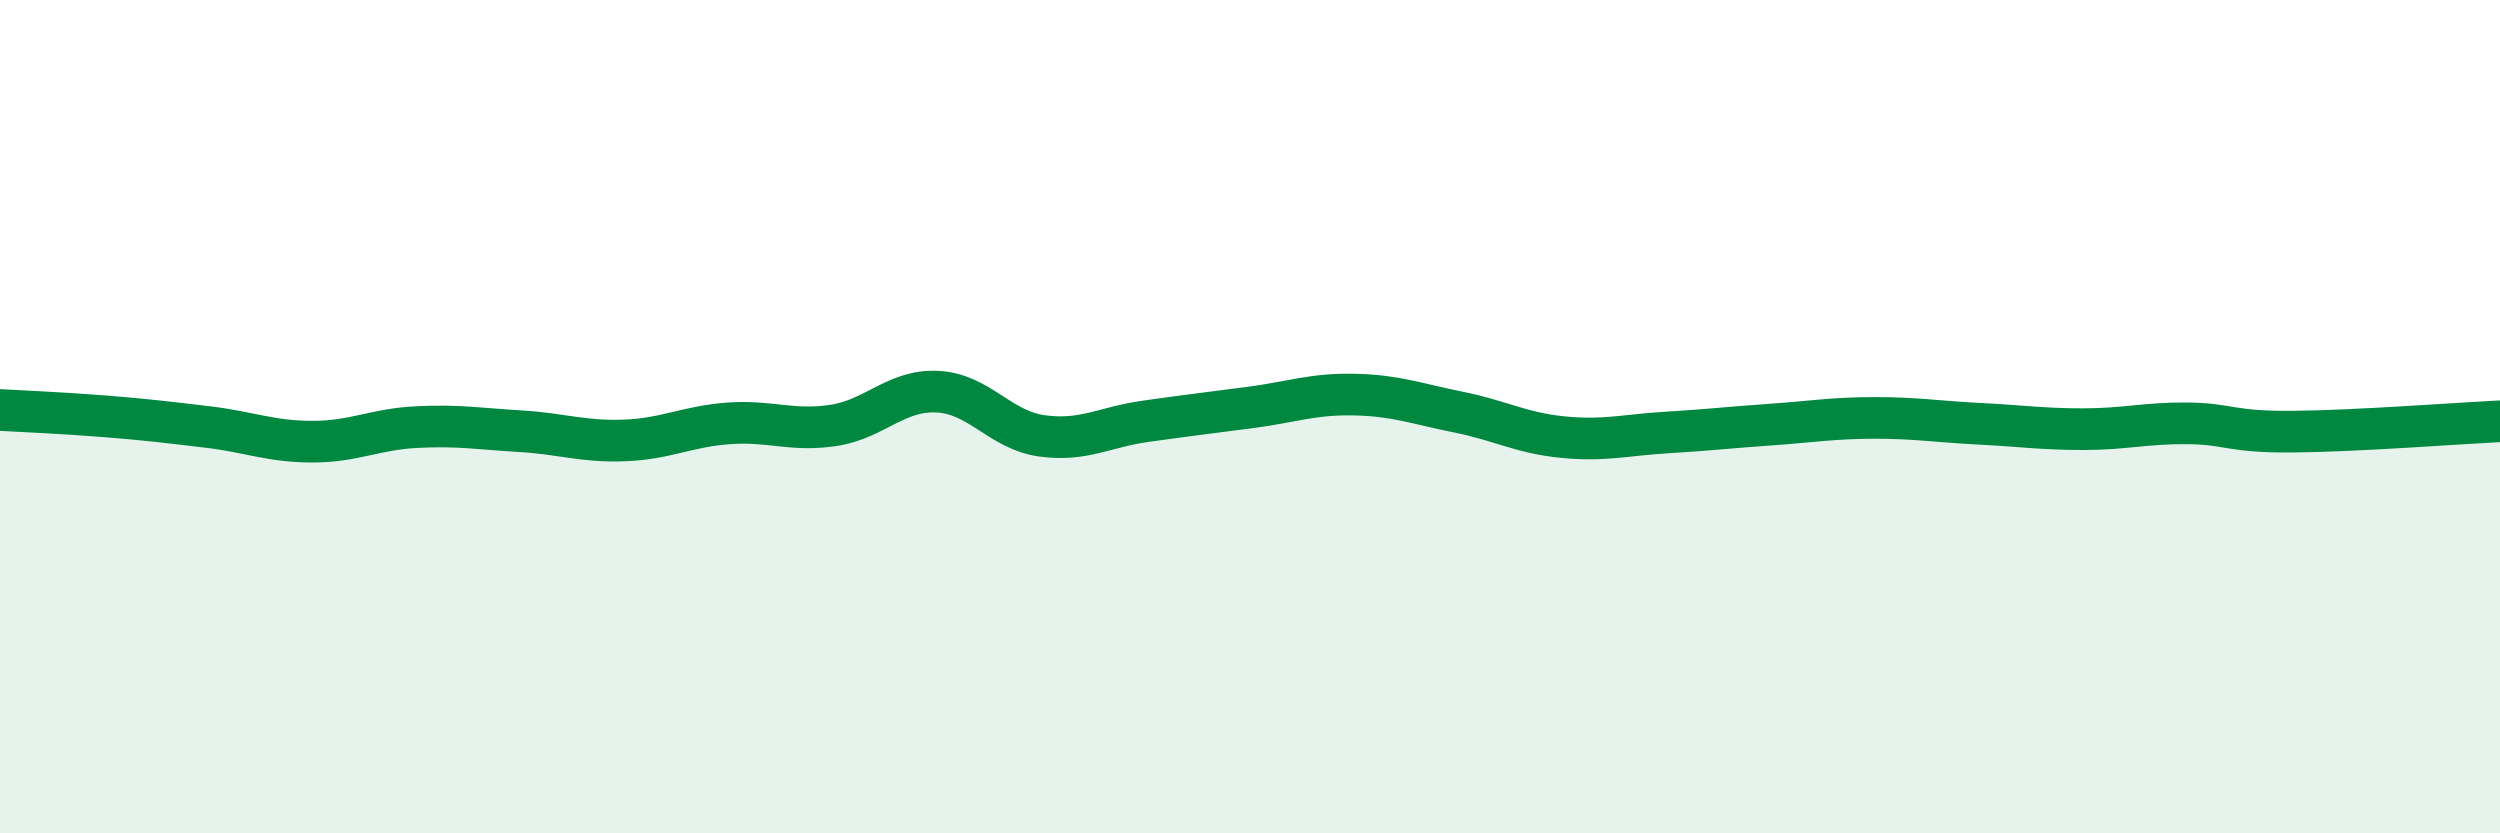
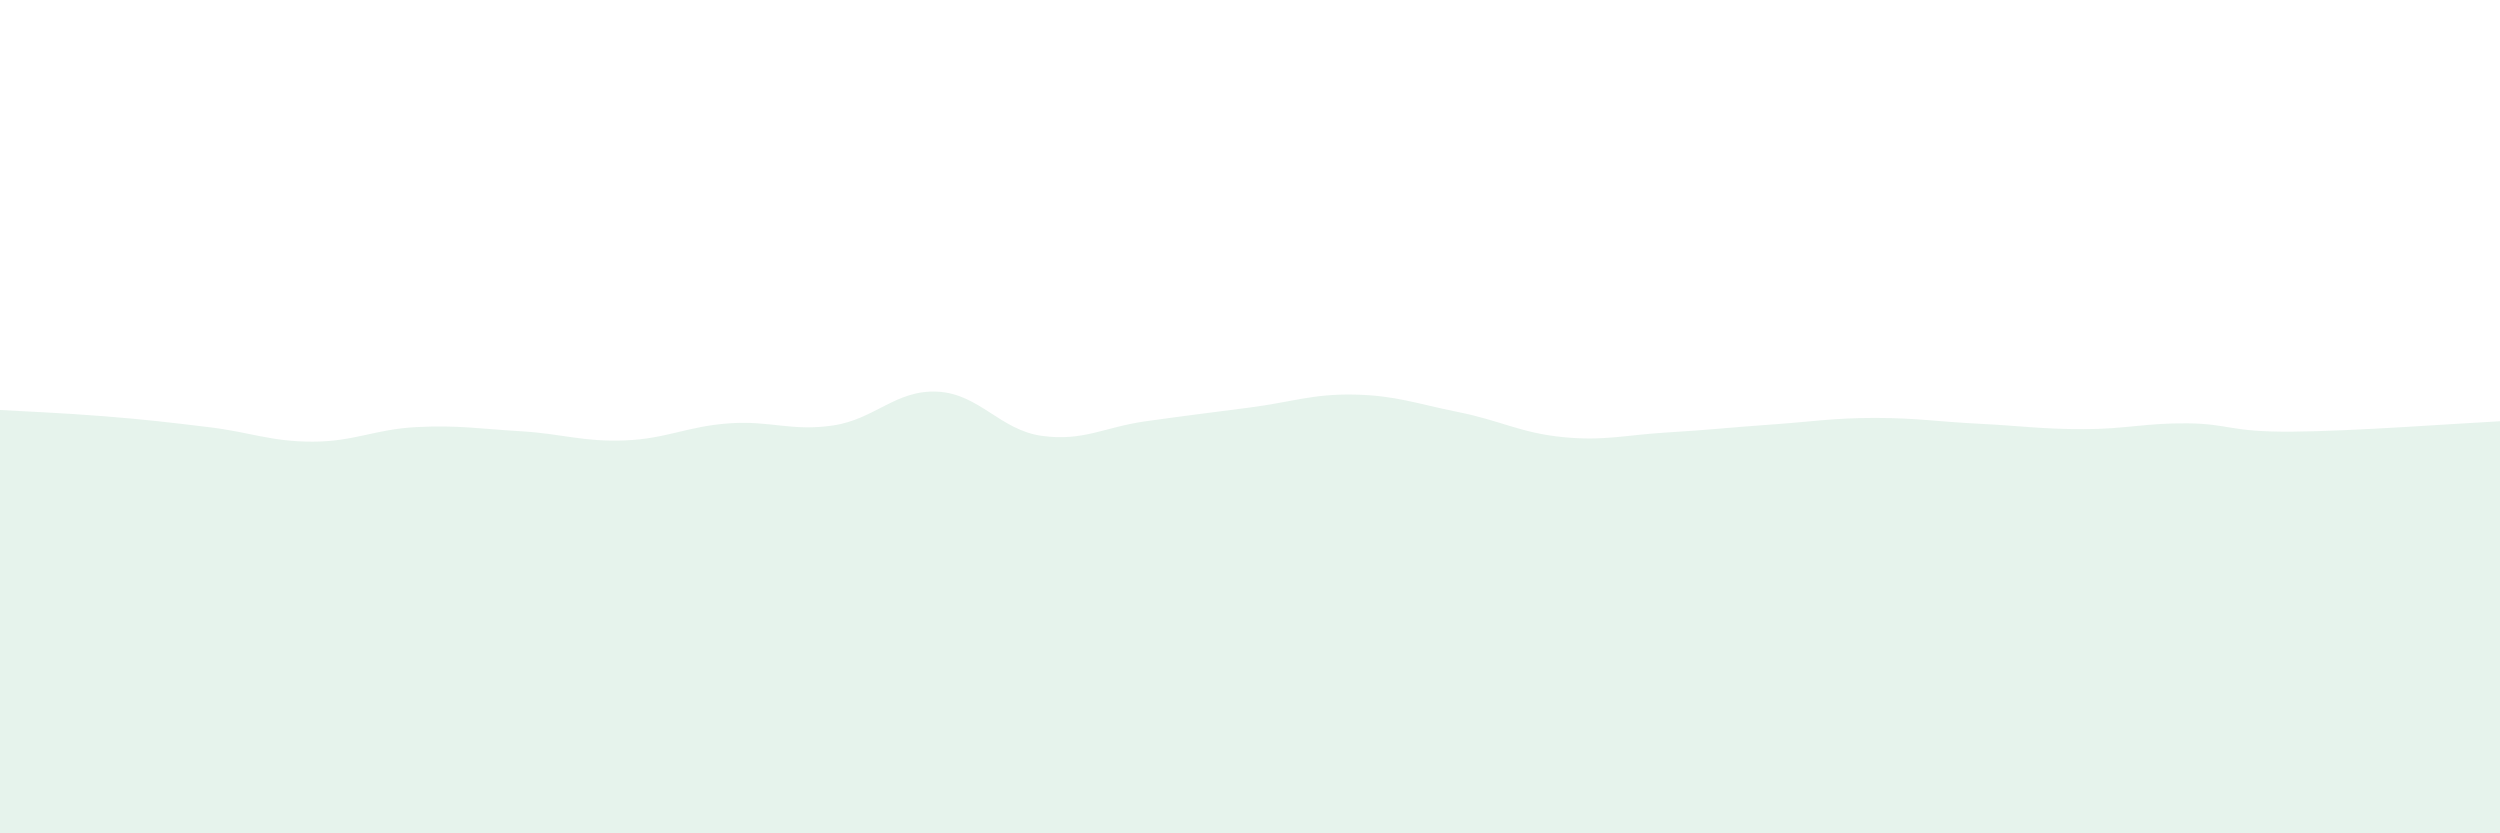
<svg xmlns="http://www.w3.org/2000/svg" width="60" height="20" viewBox="0 0 60 20">
  <path d="M 0,9.84 C 0.5,9.87 1.5,9.91 2.5,9.99 C 3.5,10.07 4,10.13 5,10.25 C 6,10.37 6.5,10.6 7.5,10.6 C 8.5,10.6 9,10.3 10,10.25 C 11,10.2 11.5,10.29 12.5,10.35 C 13.5,10.41 14,10.61 15,10.57 C 16,10.53 16.5,10.23 17.5,10.16 C 18.5,10.09 19,10.36 20,10.21 C 21,10.06 21.5,9.35 22.5,9.4 C 23.5,9.45 24,10.32 25,10.46 C 26,10.6 26.5,10.25 27.5,10.11 C 28.5,9.97 29,9.91 30,9.78 C 31,9.65 31.5,9.45 32.5,9.47 C 33.5,9.49 34,9.69 35,9.89 C 36,10.09 36.5,10.39 37.5,10.49 C 38.5,10.59 39,10.44 40,10.38 C 41,10.32 41.5,10.26 42.5,10.19 C 43.5,10.12 44,10.03 45,10.03 C 46,10.03 46.5,10.12 47.5,10.17 C 48.5,10.22 49,10.3 50,10.3 C 51,10.3 51.5,10.15 52.5,10.16 C 53.5,10.17 53.5,10.37 55,10.36 C 56.5,10.35 59,10.16 60,10.11L60 20L0 20Z" fill="#008740" opacity="0.1" stroke-linecap="round" stroke-linejoin="round" />
-   <path d="M 0,9.84 C 0.5,9.87 1.5,9.91 2.5,9.99 C 3.5,10.07 4,10.13 5,10.25 C 6,10.37 6.5,10.6 7.5,10.6 C 8.5,10.6 9,10.3 10,10.25 C 11,10.2 11.5,10.29 12.5,10.35 C 13.5,10.41 14,10.61 15,10.57 C 16,10.53 16.5,10.23 17.5,10.16 C 18.5,10.09 19,10.36 20,10.21 C 21,10.06 21.5,9.35 22.5,9.4 C 23.5,9.45 24,10.32 25,10.46 C 26,10.6 26.5,10.25 27.5,10.11 C 28.5,9.97 29,9.91 30,9.78 C 31,9.65 31.5,9.45 32.5,9.47 C 33.5,9.49 34,9.69 35,9.89 C 36,10.09 36.5,10.39 37.5,10.49 C 38.5,10.59 39,10.44 40,10.38 C 41,10.32 41.5,10.26 42.5,10.19 C 43.5,10.12 44,10.03 45,10.03 C 46,10.03 46.5,10.12 47.5,10.17 C 48.5,10.22 49,10.3 50,10.3 C 51,10.3 51.5,10.15 52.5,10.16 C 53.5,10.17 53.5,10.37 55,10.36 C 56.5,10.35 59,10.16 60,10.11" stroke="#008740" stroke-width="1" fill="none" stroke-linecap="round" stroke-linejoin="round" />
</svg>